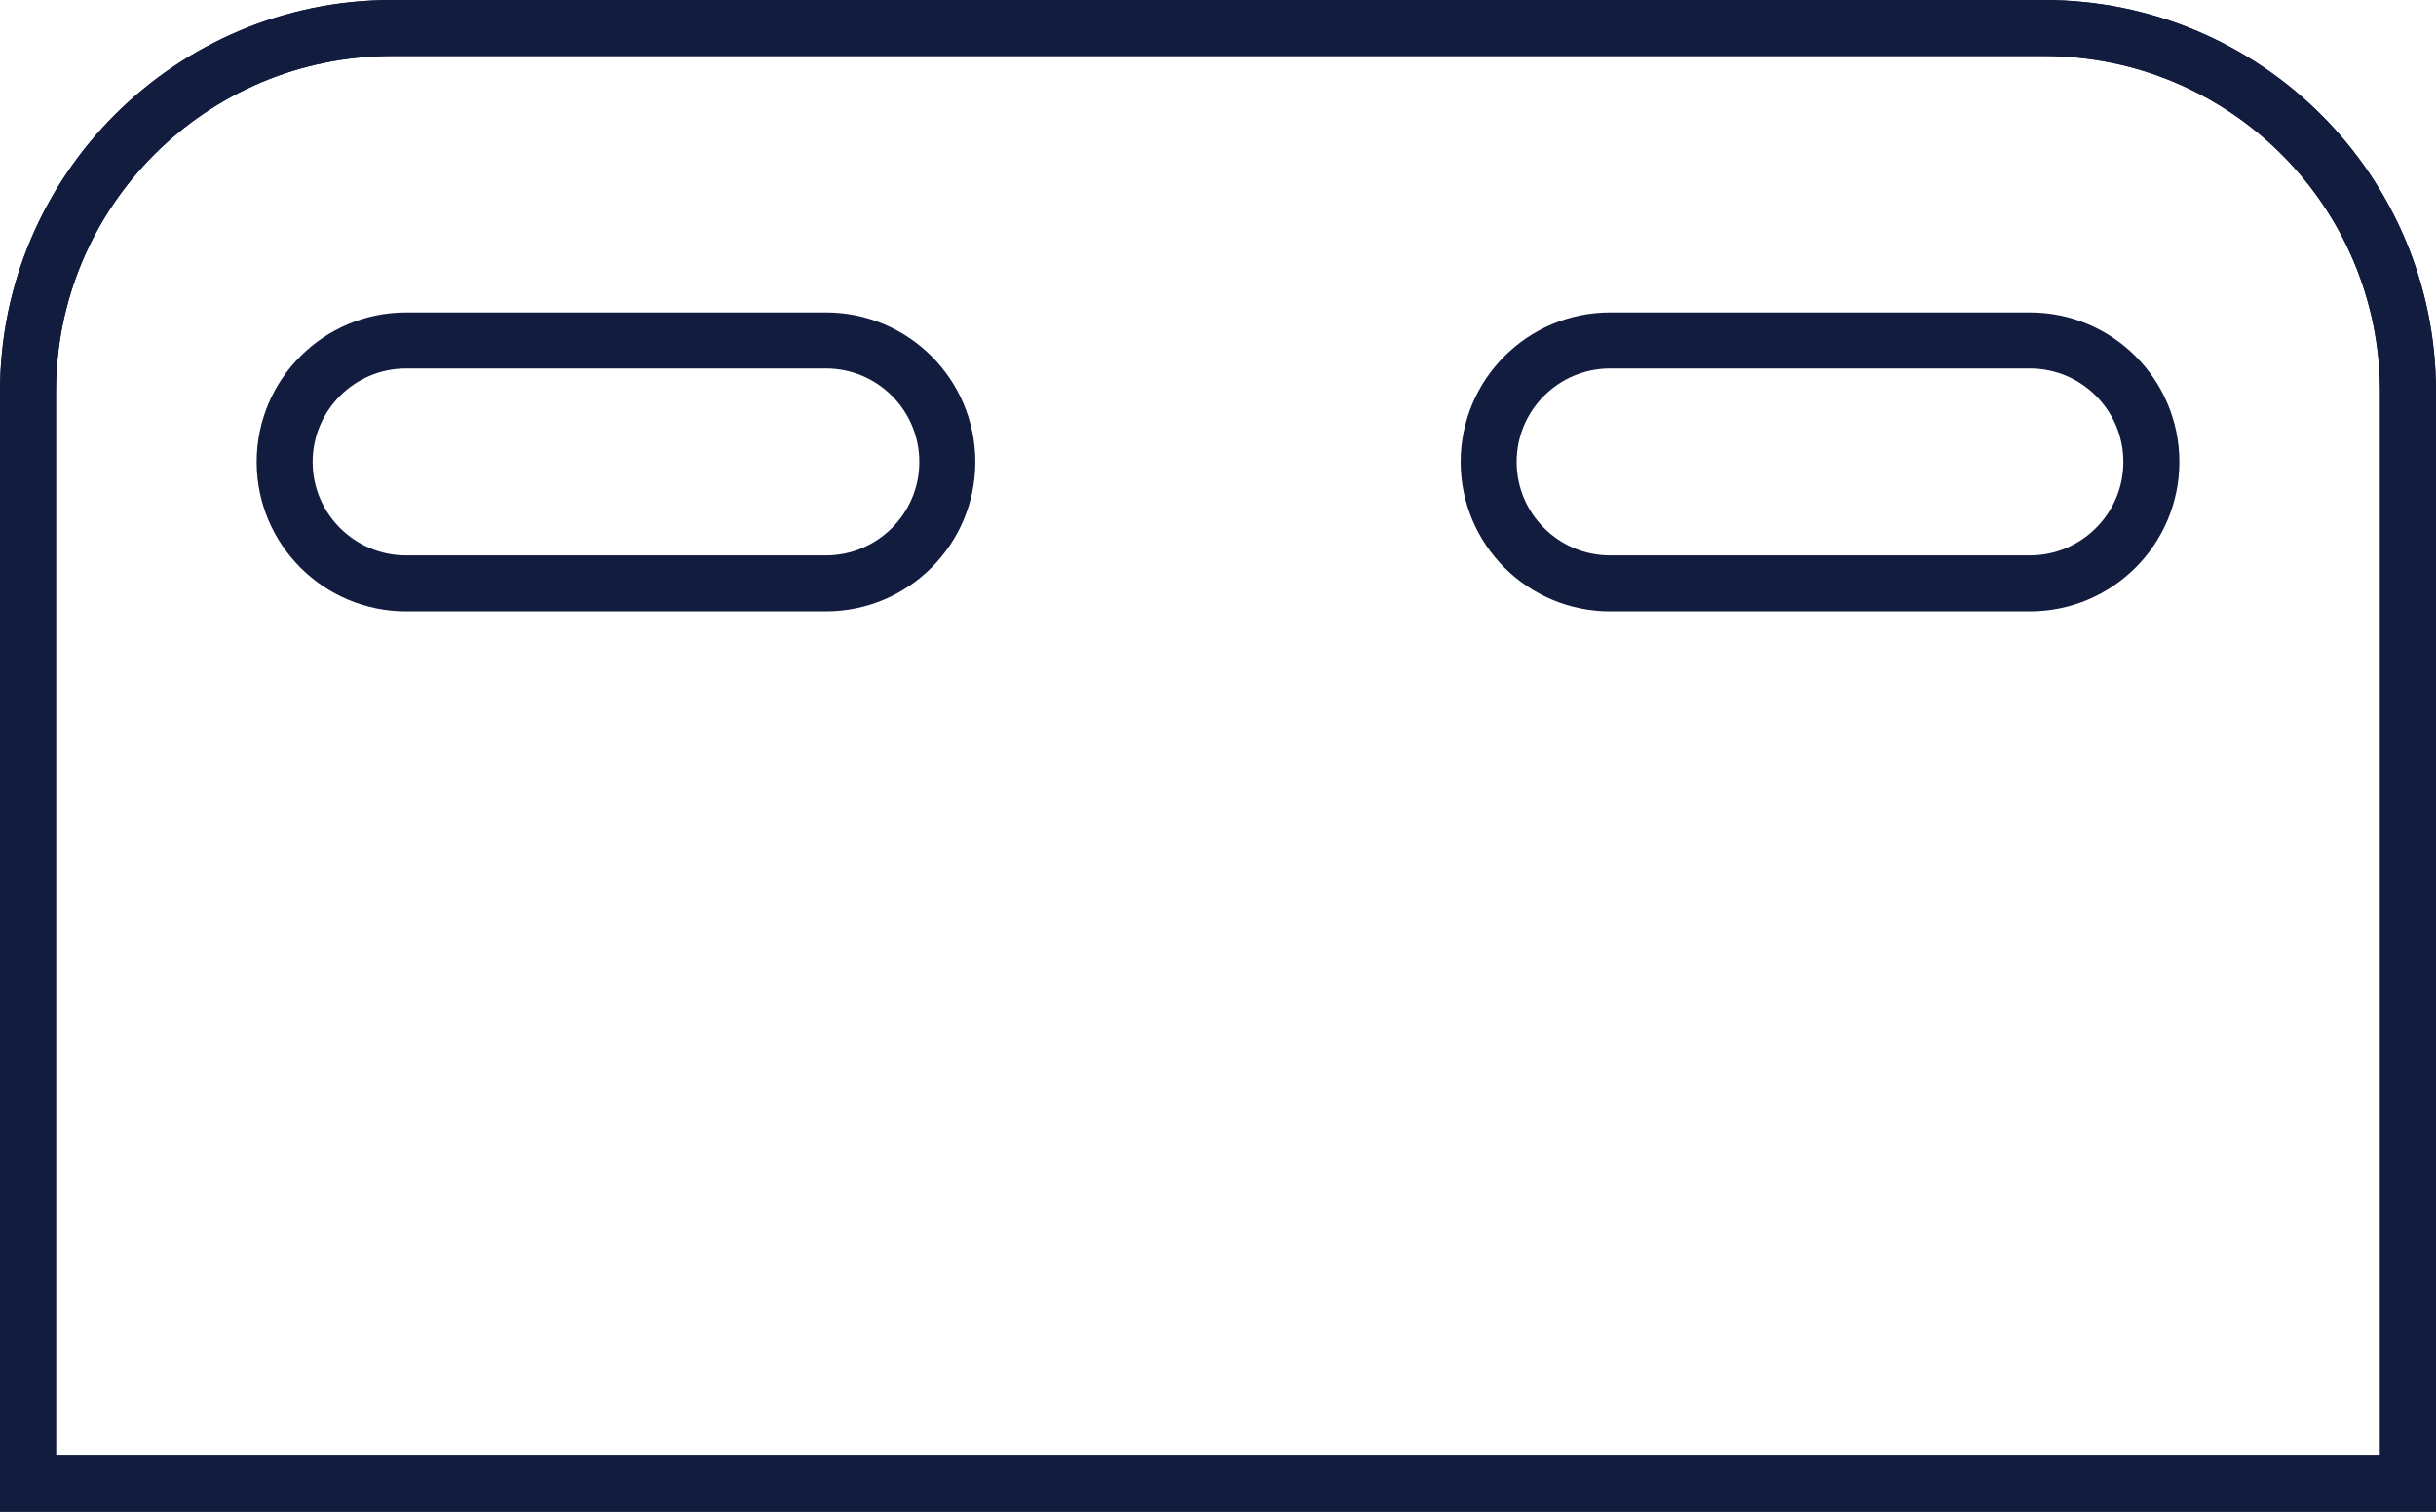
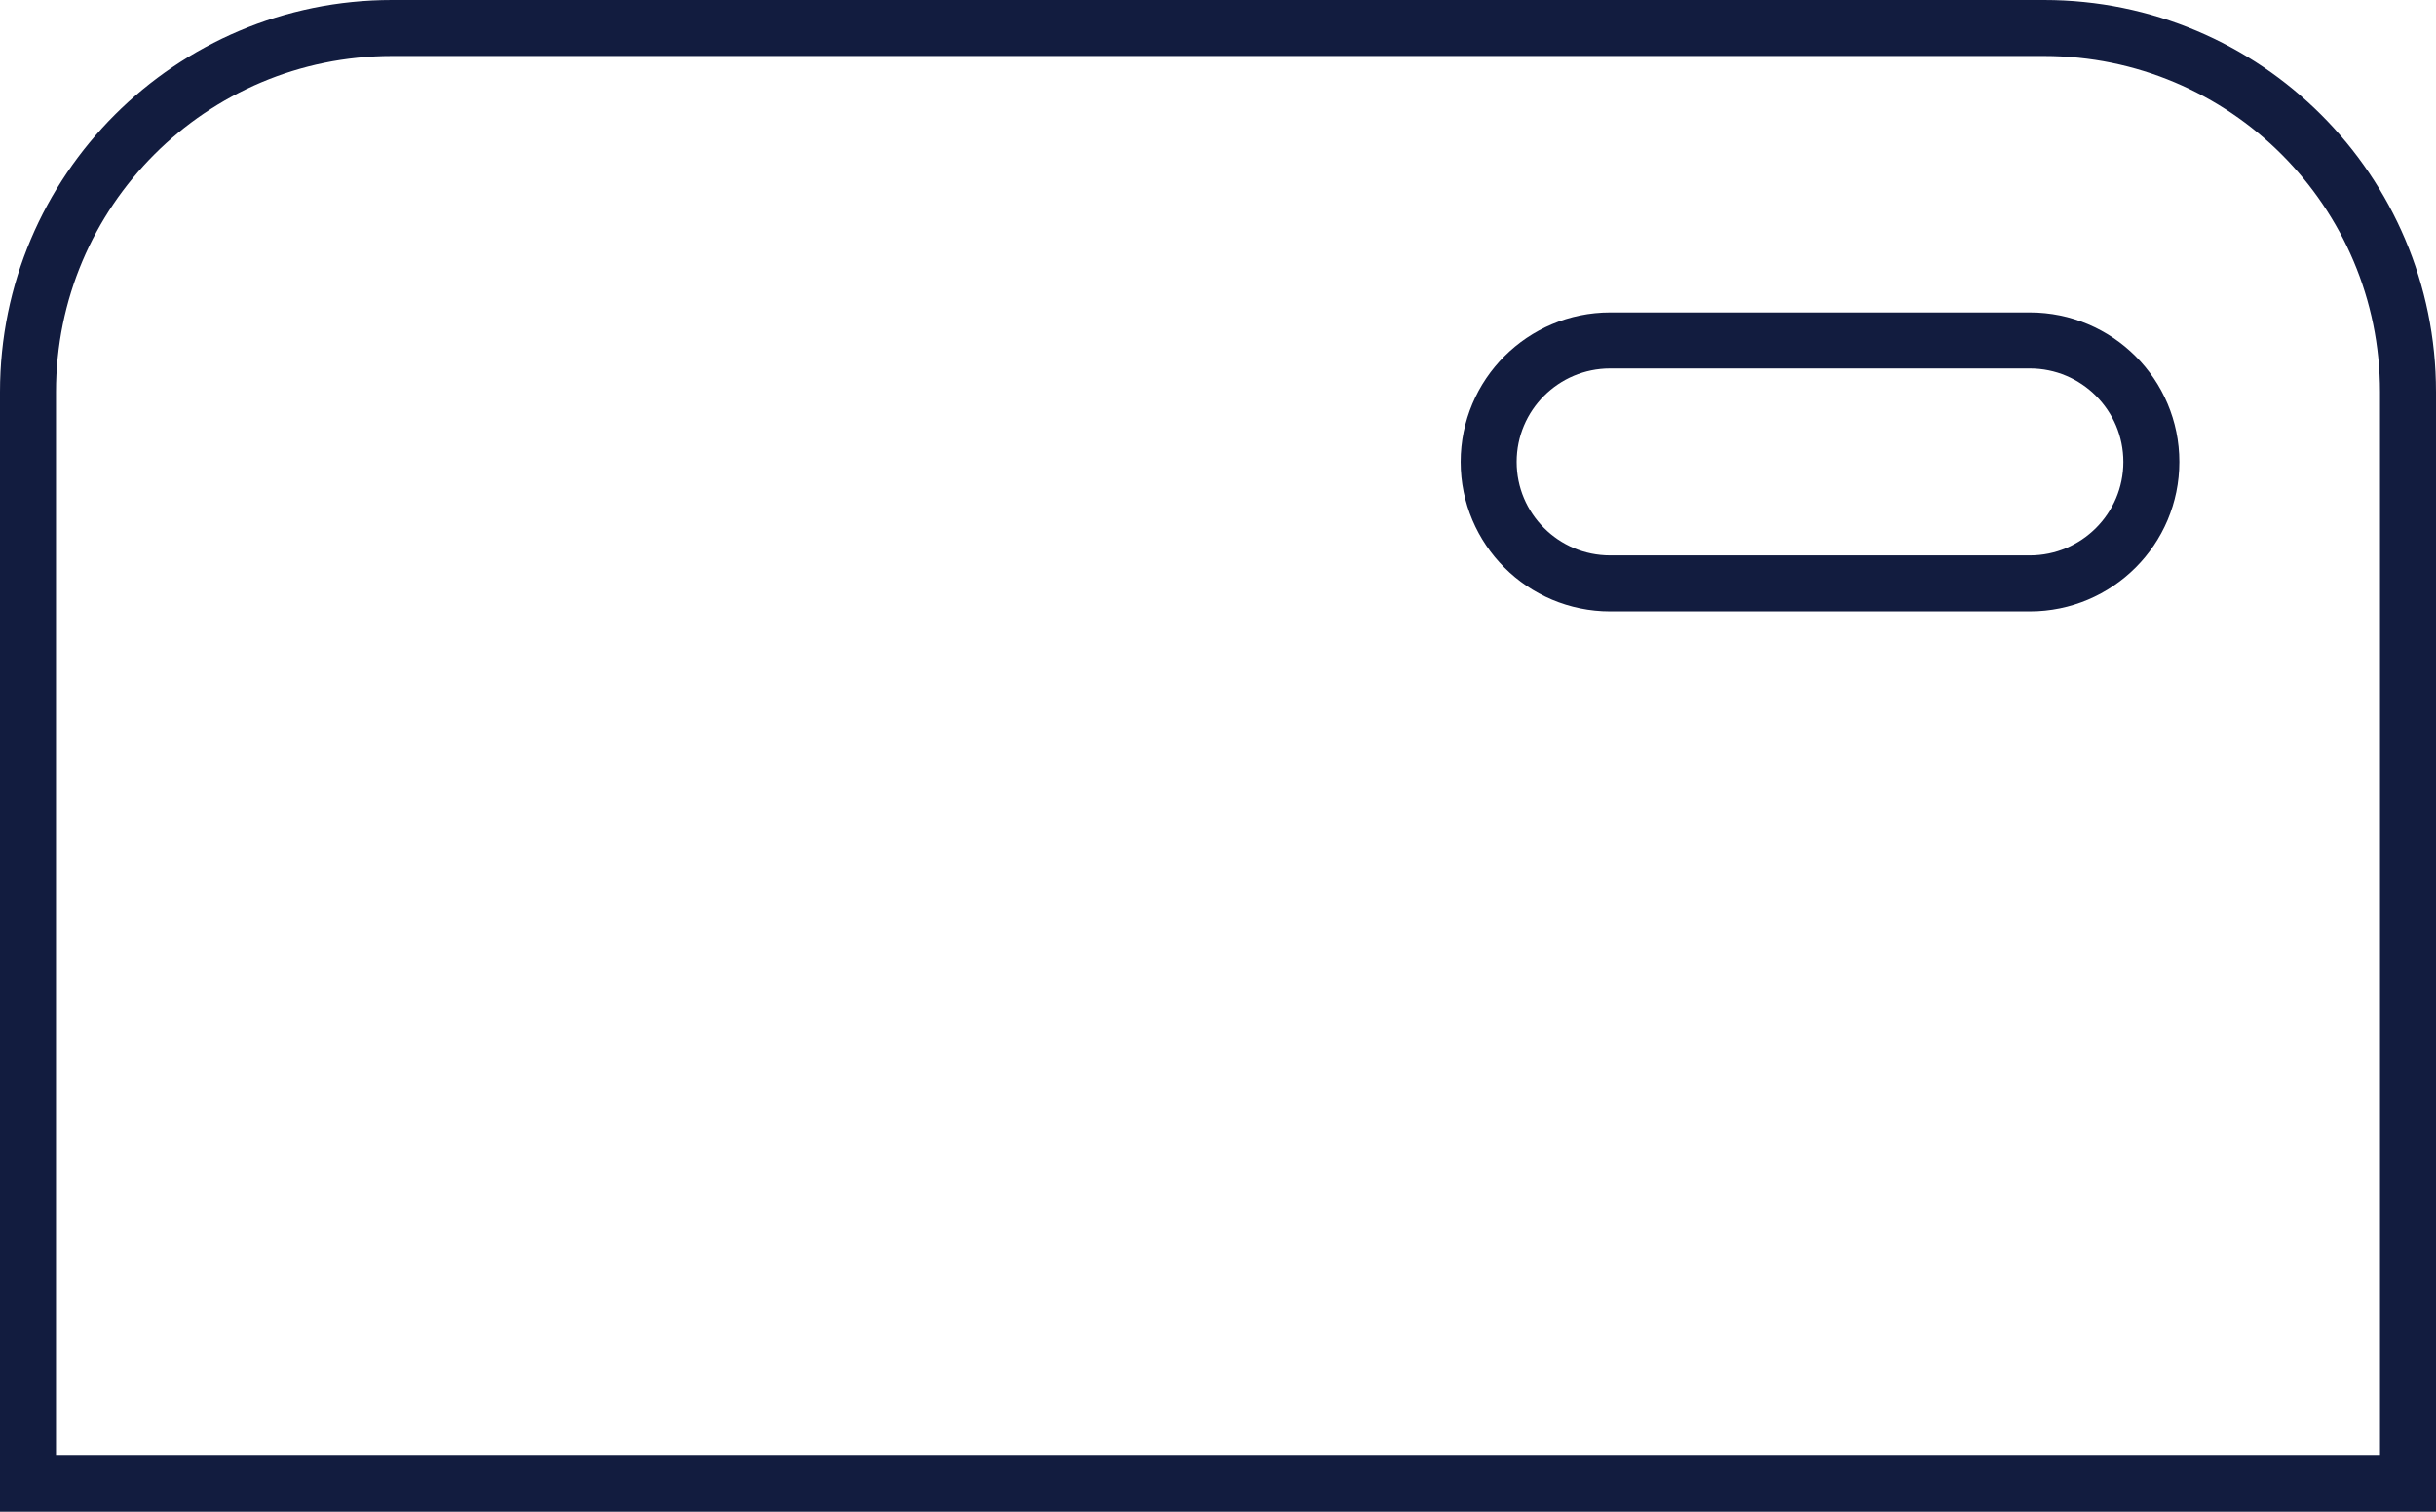
<svg xmlns="http://www.w3.org/2000/svg" version="1.1" id="Layer_1" x="0px" y="0px" width="87px" height="54px" viewBox="0 0 87 54" enable-background="new 0 0 87 54" xml:space="preserve">
  <path fill="none" stroke="#121C3F" stroke-width="2" d="M14,1h59c7.18,0,13,5.82,13,13v39H1V14C1,6.82,6.82,1,14,1z" />
-   <path fill="none" stroke="#121C3F" stroke-width="2" d="M14,1h59c7.18,0,13,5.82,13,13v39H1V14C1,6.82,6.82,1,14,1z" />
-   <path fill="none" stroke="#121C3F" stroke-width="2" d="M14.505,12.161h14.989c2.396,0,4.339,1.942,4.339,4.339l0,0  c0,2.396-1.943,4.339-4.339,4.339H14.505c-2.396,0-4.339-1.942-4.339-4.339l0,0C10.167,14.104,12.109,12.161,14.505,12.161z" />
  <path fill="none" stroke="#121C3F" stroke-width="2" d="M57.506,12.161h14.988c2.396,0,4.34,1.942,4.34,4.339l0,0  c0,2.396-1.943,4.339-4.34,4.339H57.506c-2.396,0-4.34-1.942-4.34-4.339l0,0C53.166,14.104,55.109,12.161,57.506,12.161z" />
</svg>